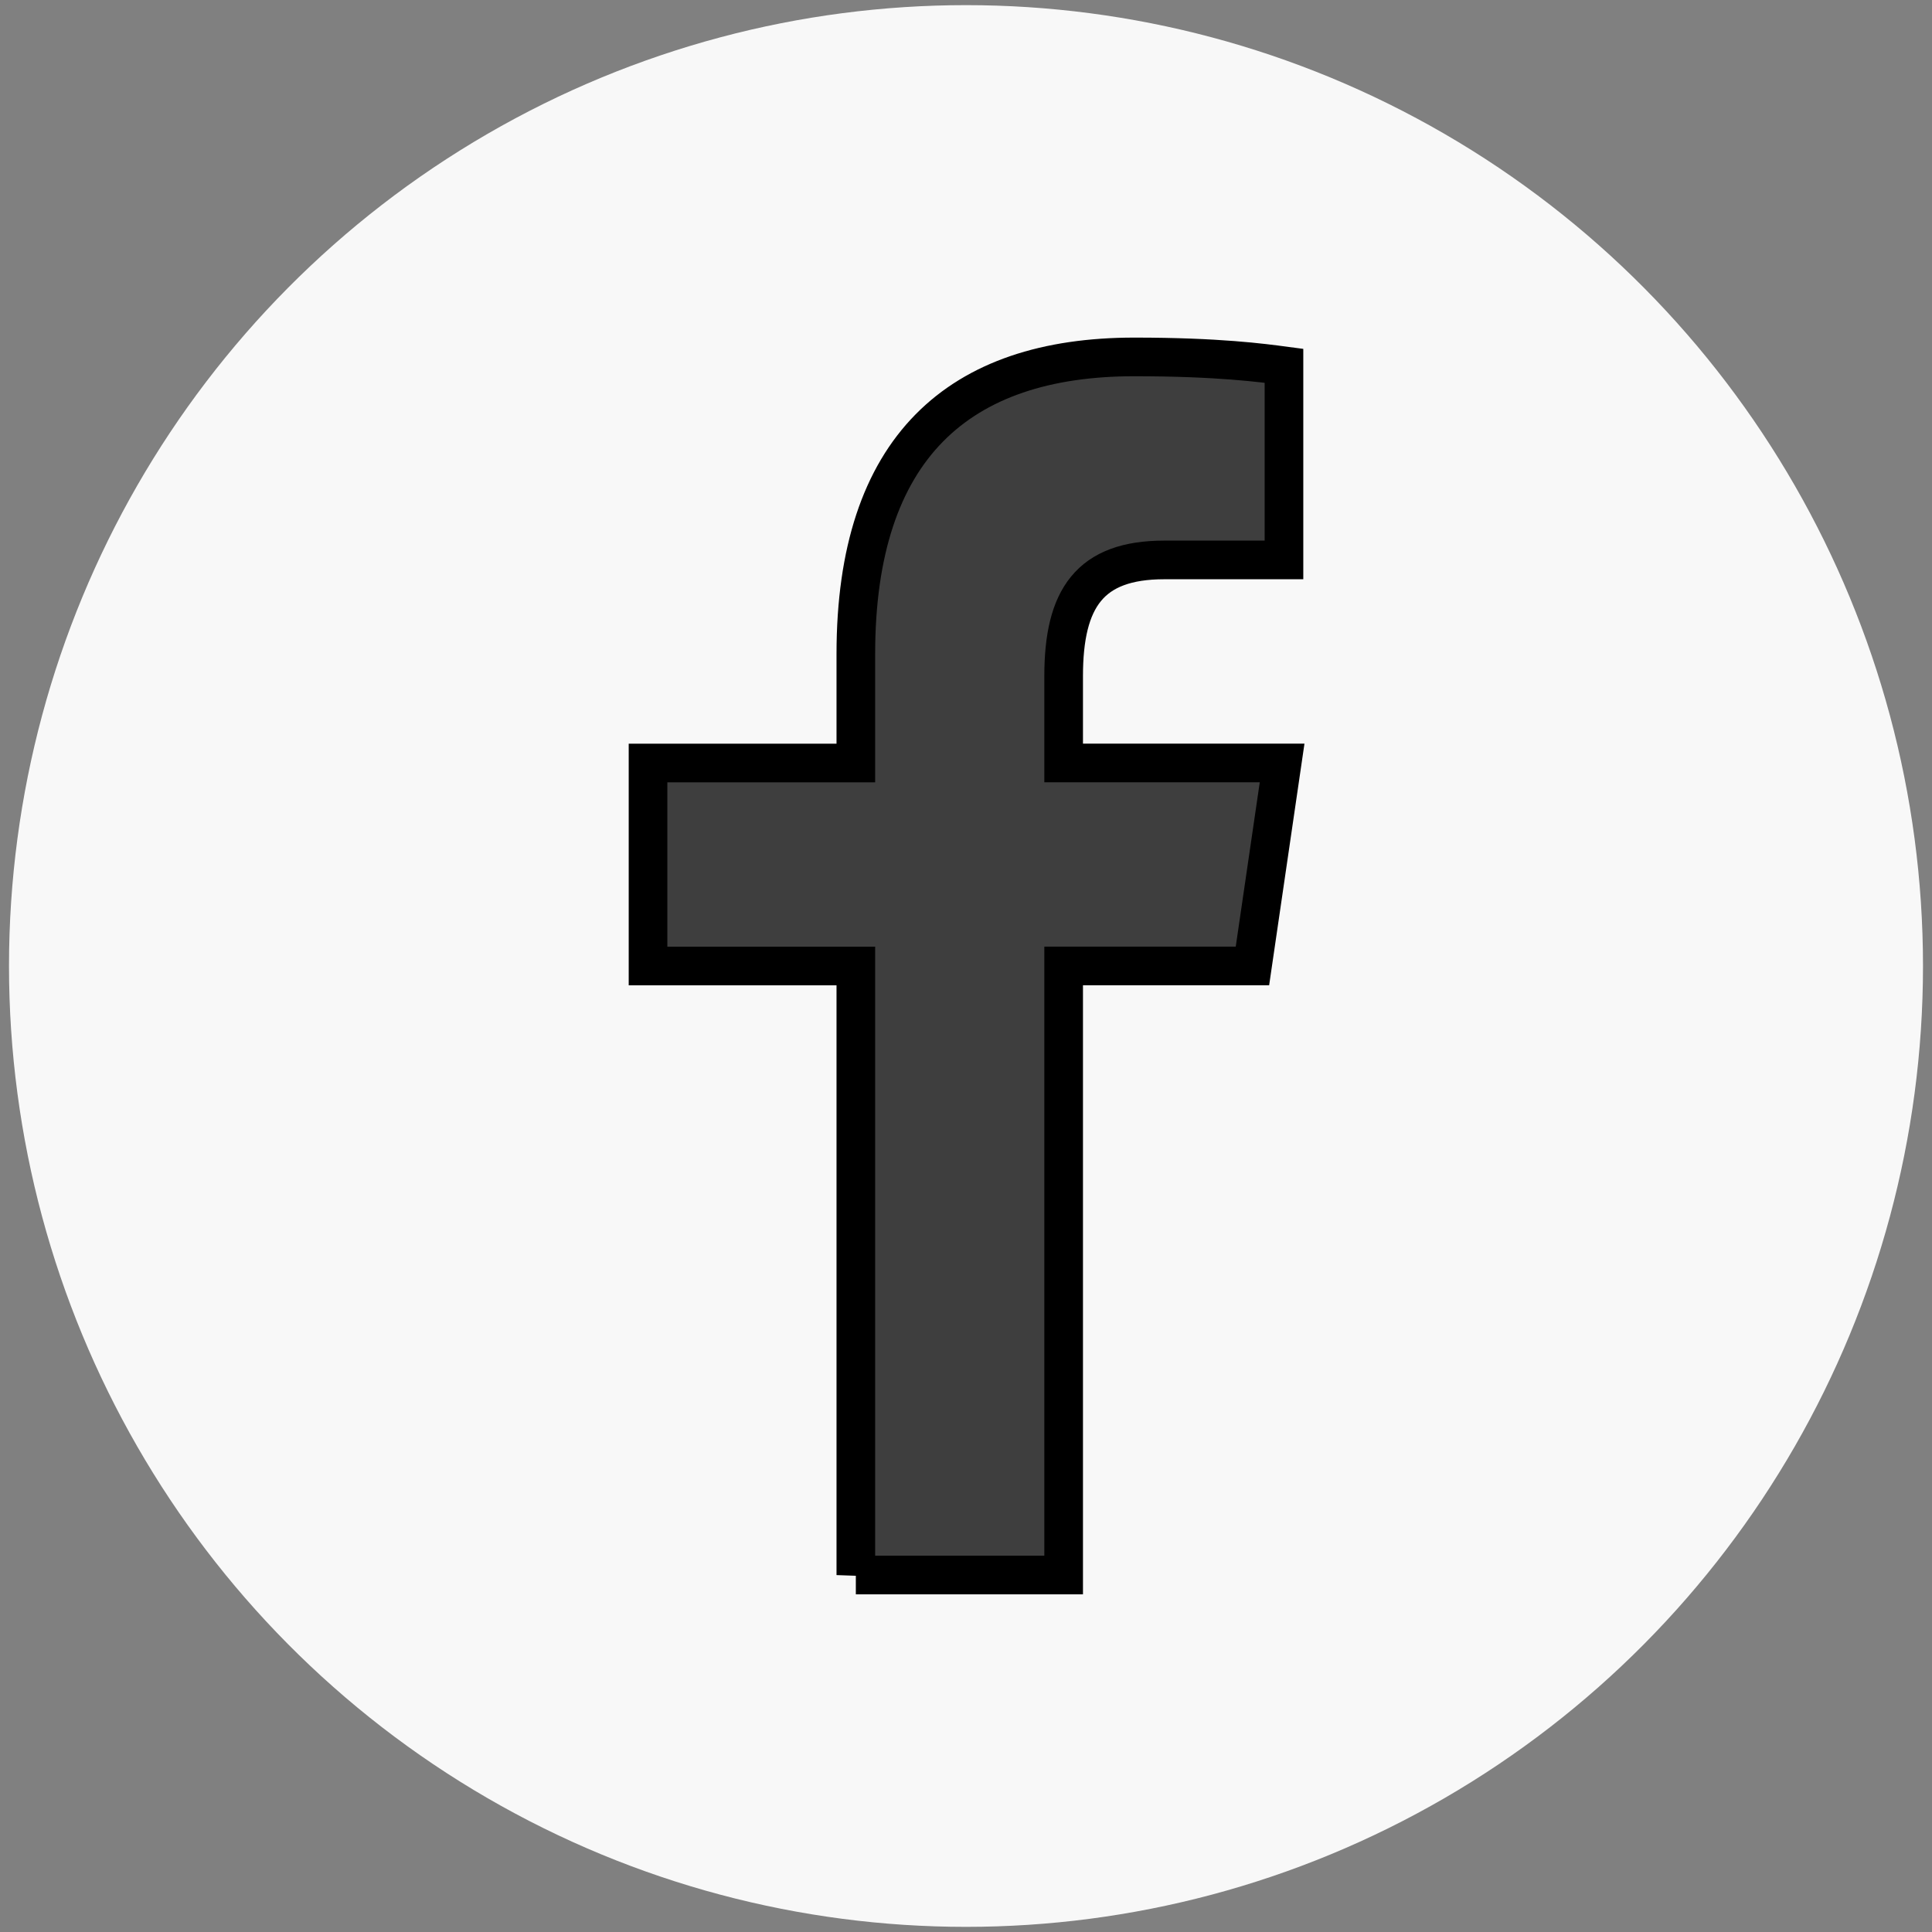
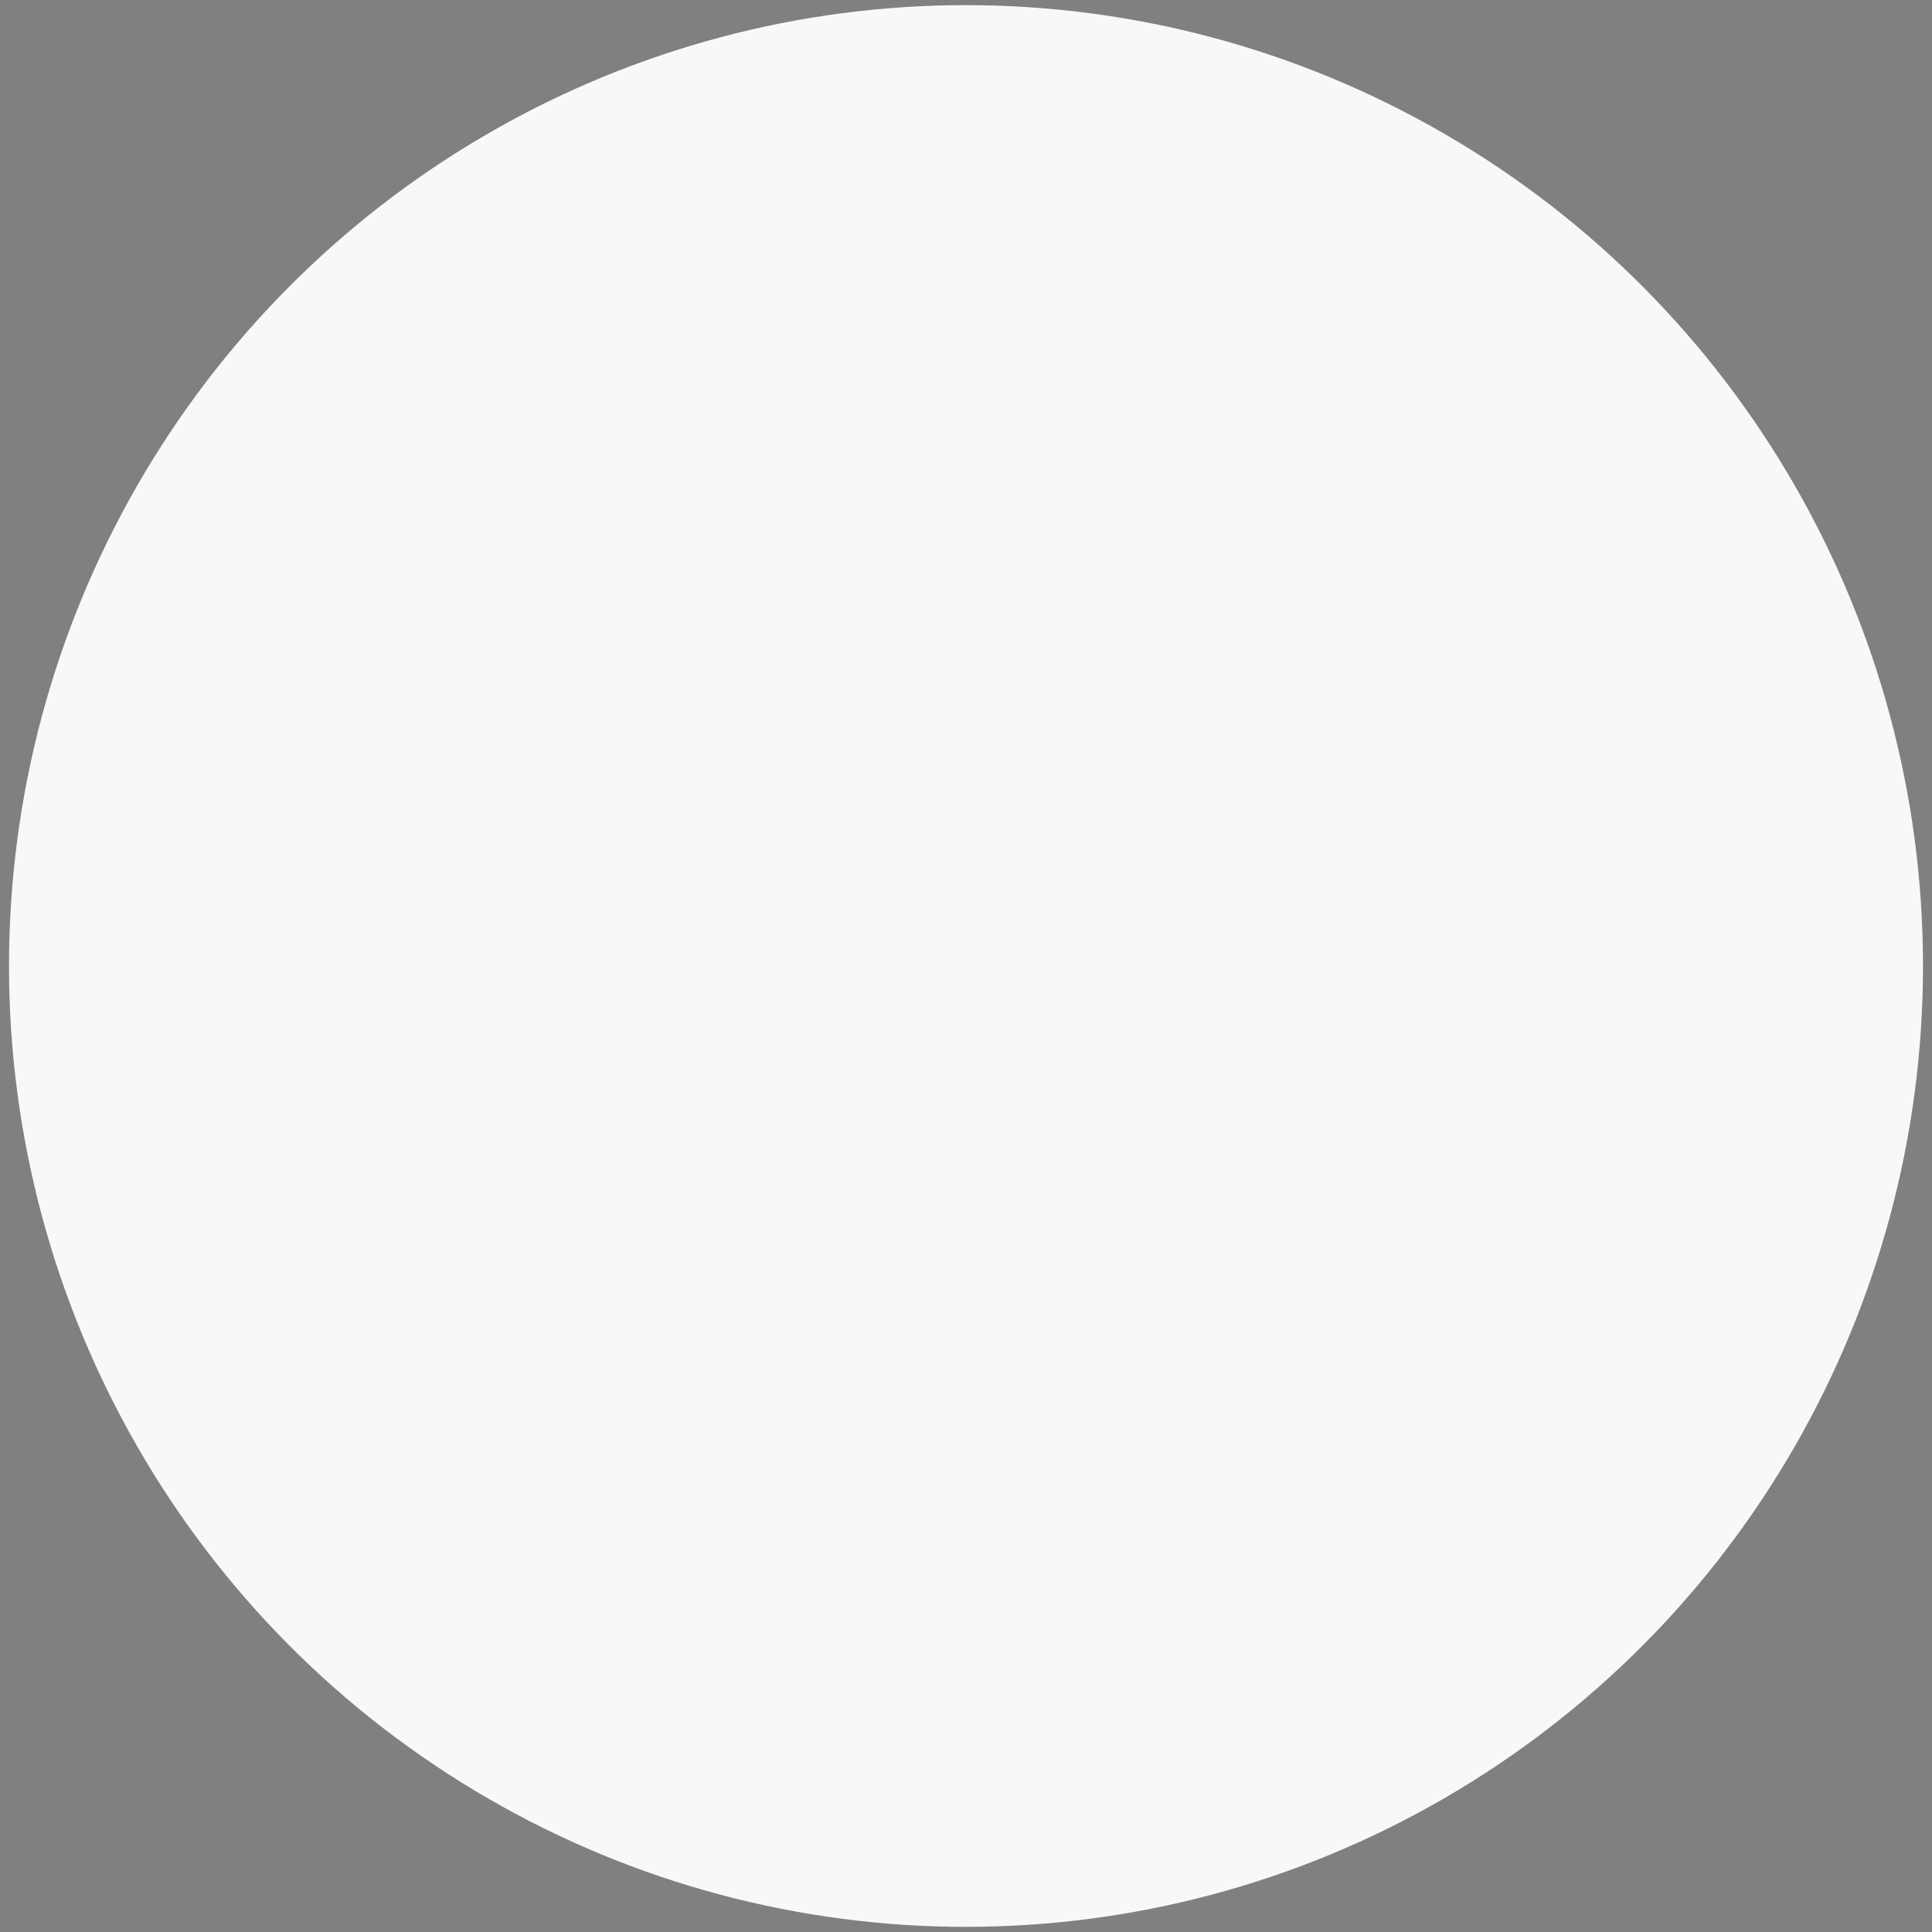
<svg xmlns="http://www.w3.org/2000/svg" width="50" height="50">
  <rect width="100%" height="100%" fill="#808080" stroke="none" />
  <g>
    <title>background</title>
    <rect fill="none" id="canvas_background" height="52" width="52" y="-1" x="-1" />
  </g>
  <g>
    <title>Layer 1</title>
    <ellipse stroke="#fff" ry="24.867" rx="24.767" id="svg_2" cy="25" cx="25" stroke-width="0" fill="#f8f8f8" />
    <g stroke="null" id="svg_8">
-       <path stroke="null" fill="#3e3e3e" transform="translate(-0.864,-4.223) " id="svg_7" d="m23.013,44.986l0,-15.763l-5.378,0l0,-5.254l5.378,0l0,-2.822c0,-5.342 2.664,-7.687 7.208,-7.687c2.177,0 3.328,0.158 3.872,0.23l0,5.024l-3.099,0c-1.929,0 -2.603,0.994 -2.603,3.009l0,2.245l5.654,0l-0.768,5.254l-4.886,0l0,15.763l-5.378,0z" />
-     </g>
+       </g>
  </g>
</svg>